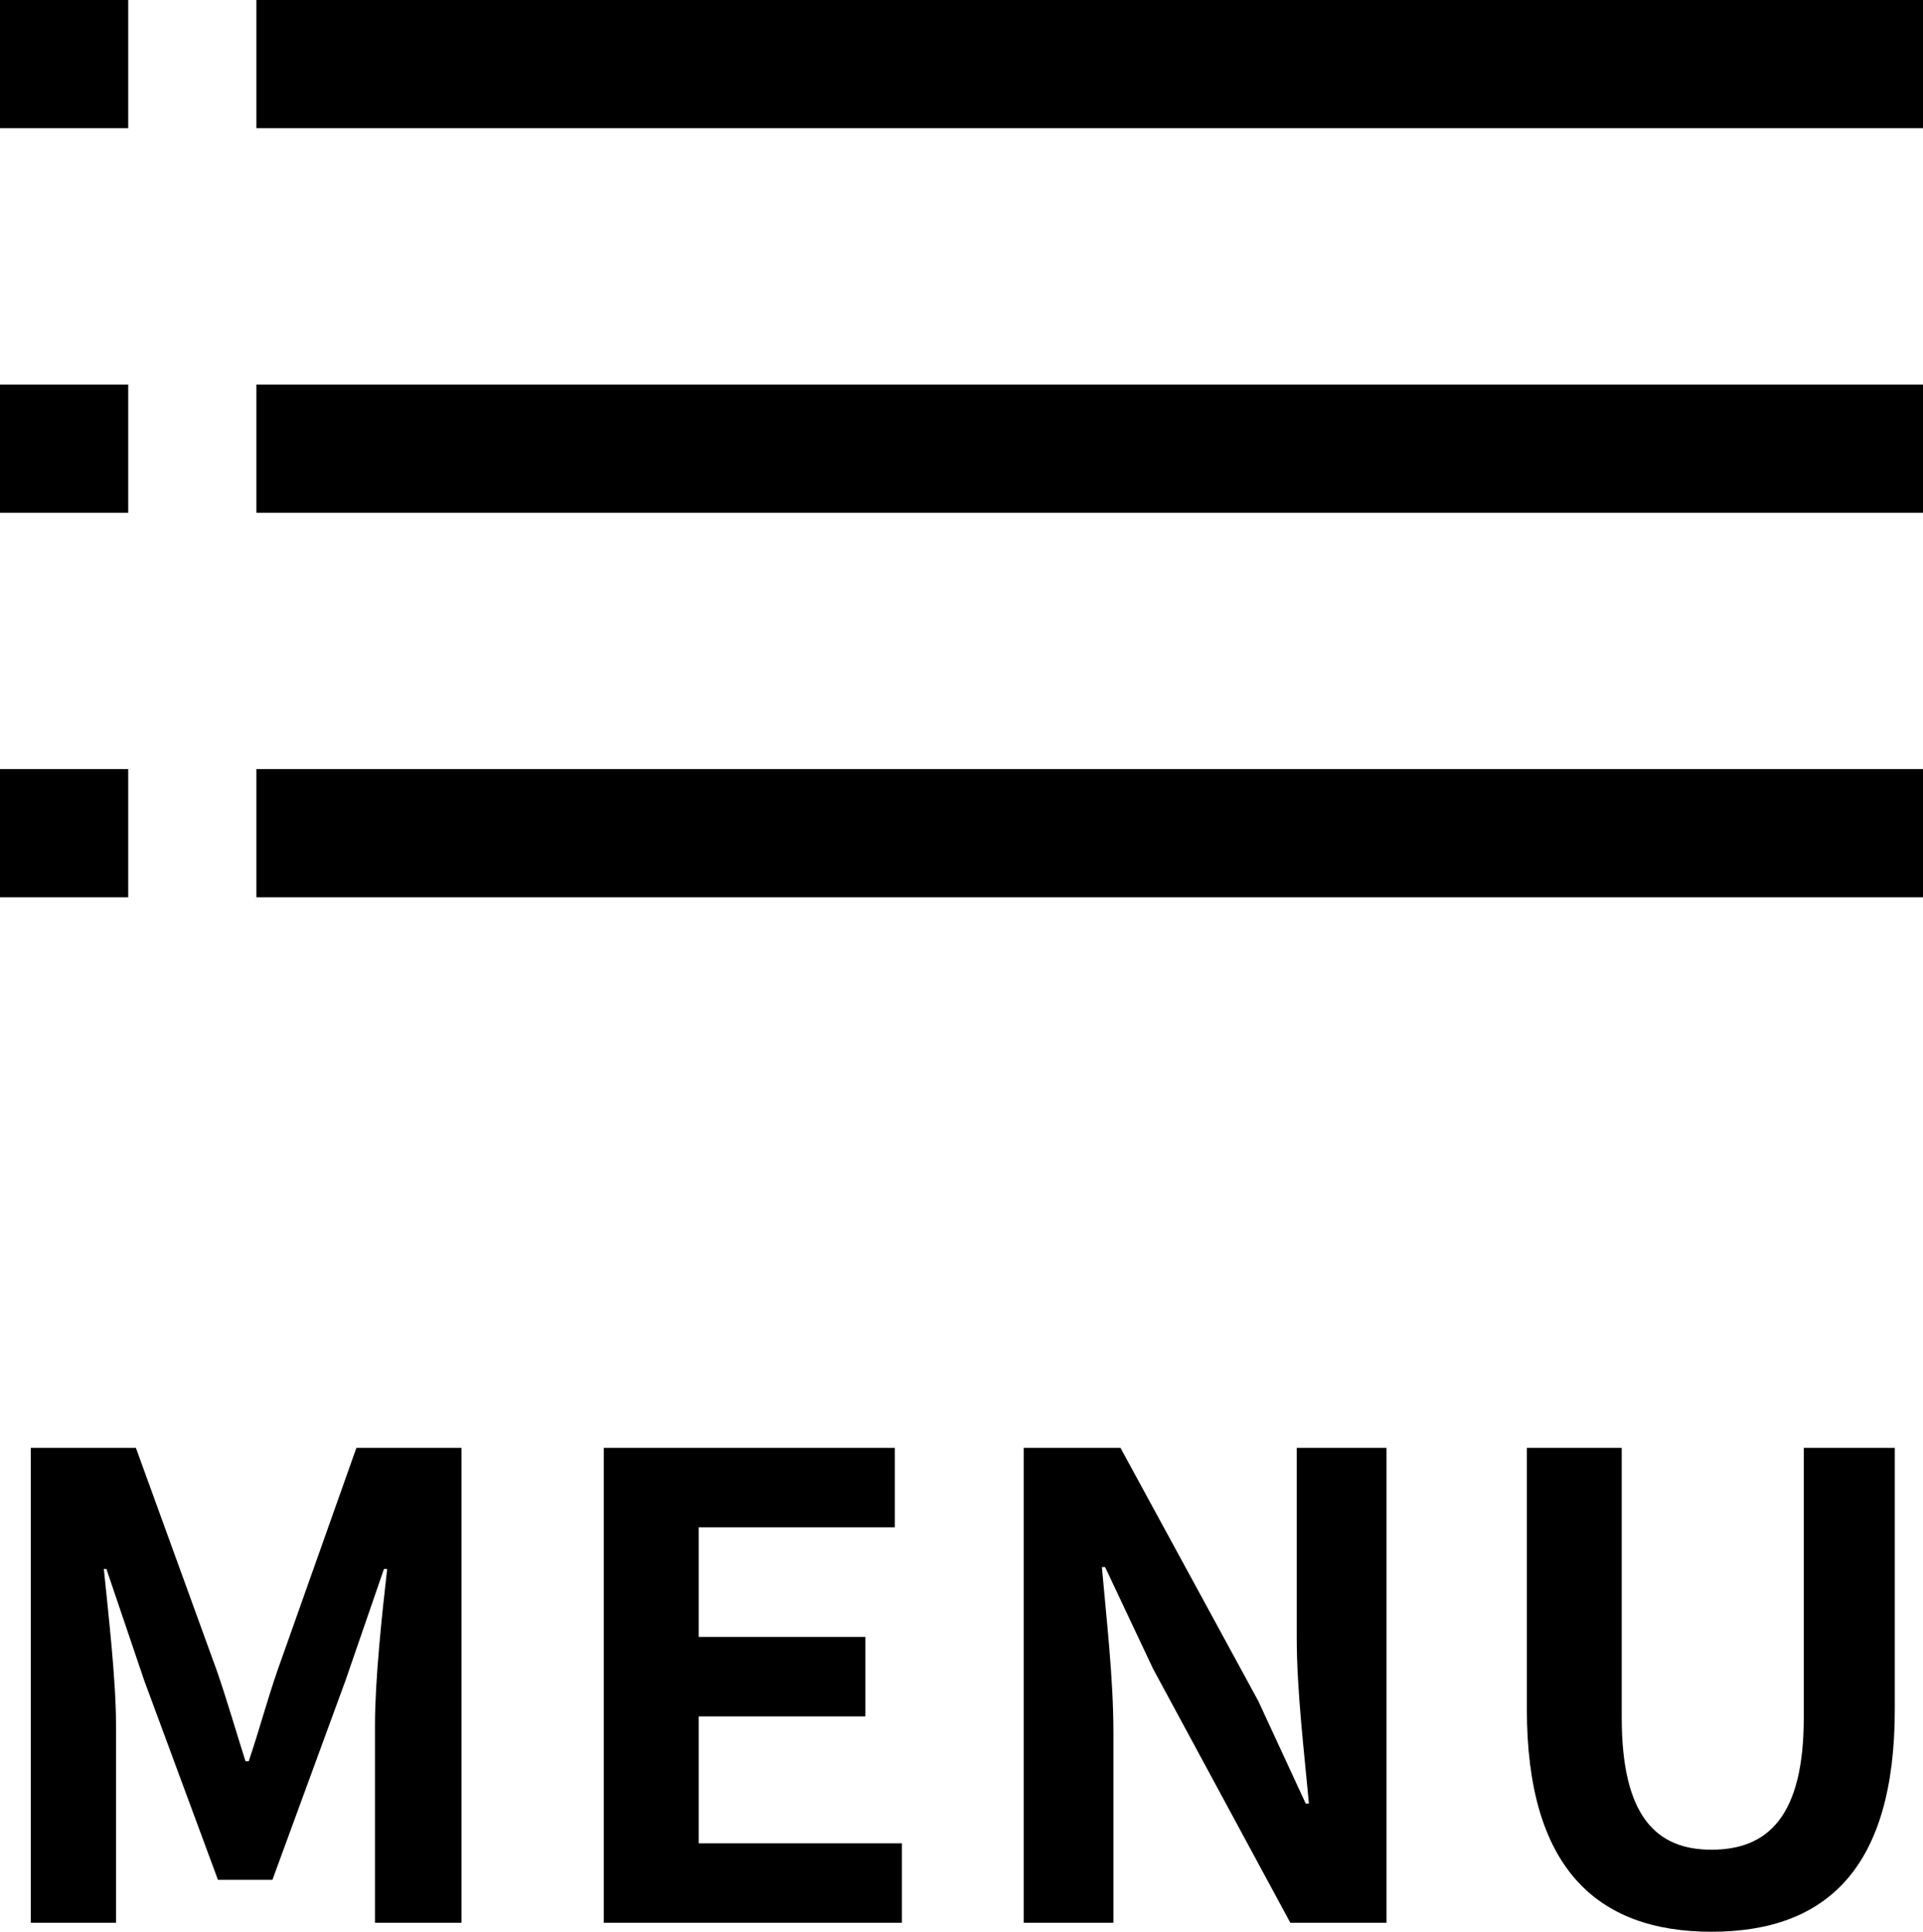
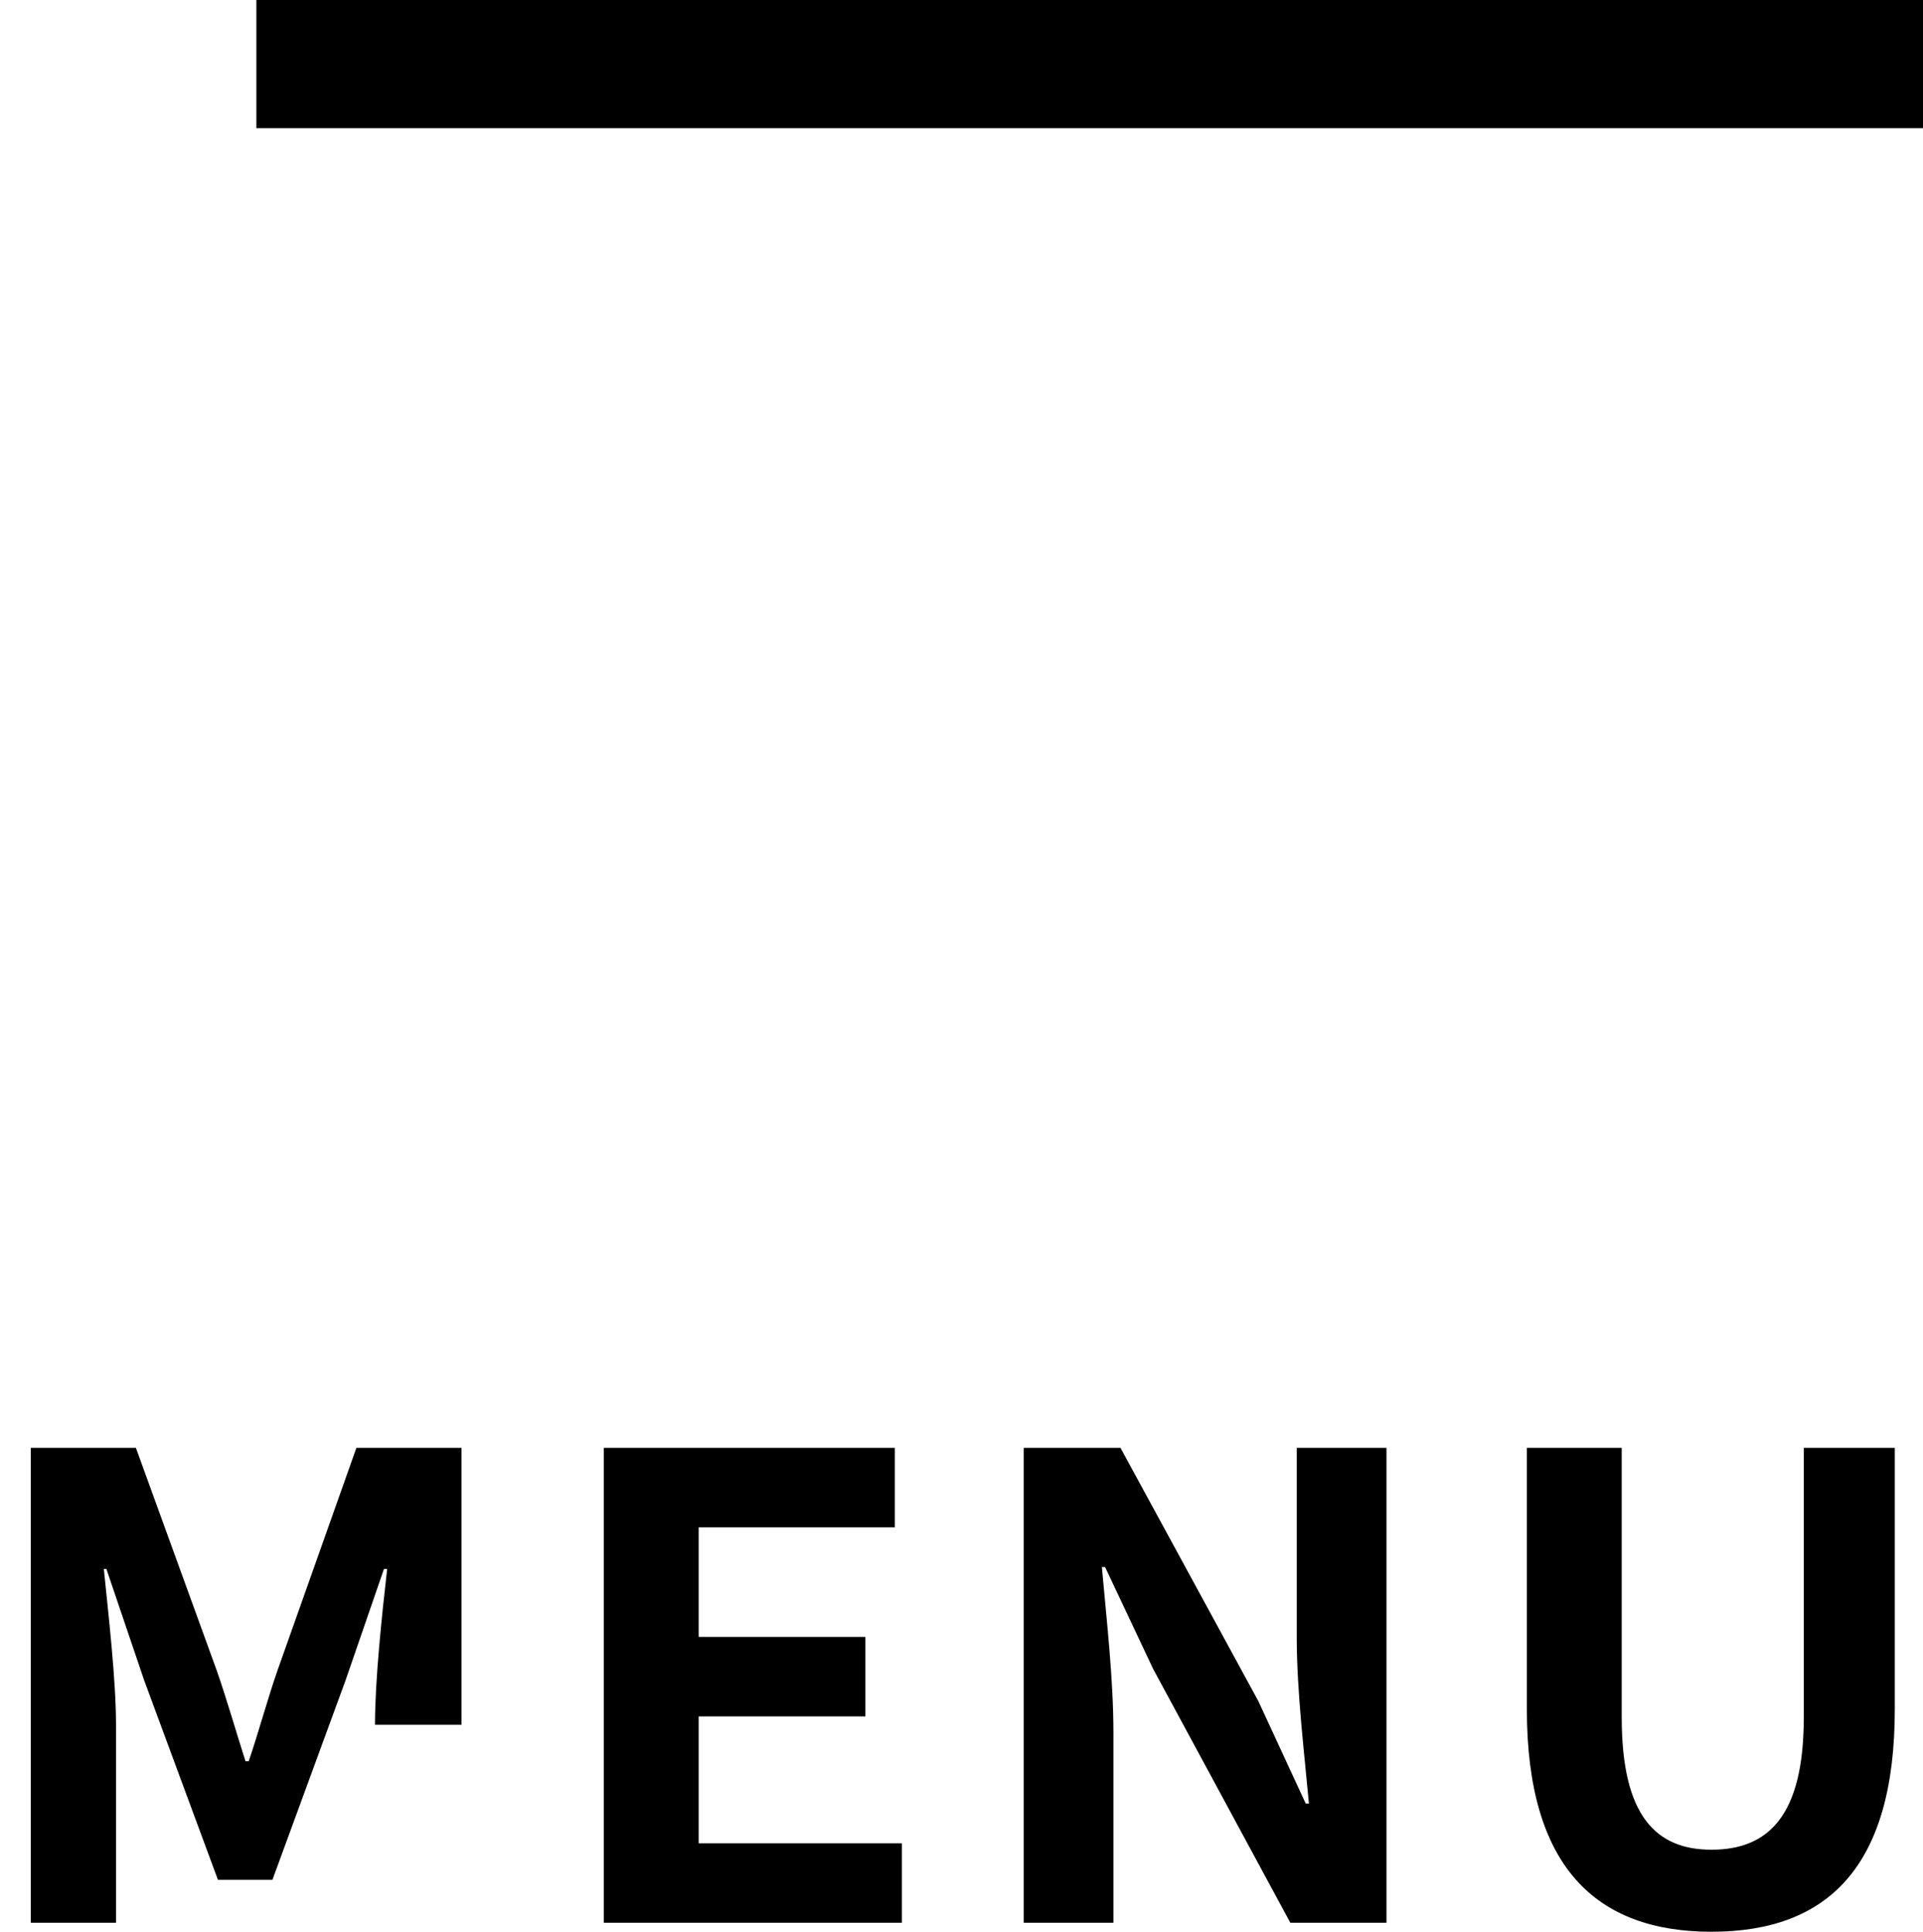
<svg xmlns="http://www.w3.org/2000/svg" width="30" height="30.14" viewBox="0 0 30 30.14">
  <g id="グループ_1742" data-name="グループ 1742" transform="translate(-1322 -134)">
    <g id="グループ_1622" data-name="グループ 1622" transform="translate(12 -562)">
      <rect id="長方形_641" data-name="長方形 641" width="26" height="2" transform="translate(1314 696)" />
-       <rect id="長方形_642" data-name="長方形 642" width="26" height="2" transform="translate(1314 702)" />
-       <rect id="長方形_643" data-name="長方形 643" width="26" height="2" transform="translate(1314 708)" />
-       <rect id="長方形_644" data-name="長方形 644" width="2" height="2" transform="translate(1310 696)" />
-       <rect id="長方形_645" data-name="長方形 645" width="2" height="2" transform="translate(1310 702)" />
-       <rect id="長方形_646" data-name="長方形 646" width="2" height="2" transform="translate(1310 708)" />
    </g>
-     <path id="パス_9105" data-name="パス 9105" d="M-14.52,0h1.33V-3.09c0-.7-.12-1.73-.19-2.43h.04l.59,1.74L-11.6-.67h.85l1.14-3.11.6-1.74h.05c-.08.7-.19,1.73-.19,2.43V0H-7.8V-7.41H-9.44l-1.23,3.47c-.16.46-.29.95-.45,1.42h-.05c-.15-.47-.29-.96-.45-1.42l-1.26-3.47h-1.64Zm8.94,0H-.93V-1.24H-4.1V-3.22h2.6V-4.46H-4.1V-6.17h3.06V-7.41H-5.58ZM.97,0h1.4V-2.97c0-.85-.11-1.78-.18-2.58h.05l.75,1.59L5.13,0h1.5V-7.41H5.23v2.96c0,.84.12,1.82.19,2.59H5.37l-.74-1.6L2.48-7.41H.97ZM11.7.14c1.81,0,2.86-1.01,2.86-3.47V-7.41H13.14V-3.2c0,1.54-.56,2.06-1.44,2.06-.86,0-1.4-.52-1.4-2.06V-7.41H8.82v4.08C8.82-.87,9.9.14,11.7.14Z" transform="translate(1337 164)" />
+     <path id="パス_9105" data-name="パス 9105" d="M-14.52,0h1.33V-3.09c0-.7-.12-1.73-.19-2.43h.04l.59,1.74L-11.6-.67h.85l1.14-3.11.6-1.74h.05c-.08.7-.19,1.73-.19,2.43H-7.8V-7.41H-9.44l-1.23,3.47c-.16.46-.29.95-.45,1.42h-.05c-.15-.47-.29-.96-.45-1.42l-1.26-3.47h-1.64Zm8.94,0H-.93V-1.24H-4.1V-3.22h2.6V-4.46H-4.1V-6.17h3.06V-7.41H-5.58ZM.97,0h1.4V-2.97c0-.85-.11-1.78-.18-2.58h.05l.75,1.59L5.13,0h1.5V-7.41H5.23v2.96c0,.84.12,1.82.19,2.59H5.37l-.74-1.6L2.48-7.41H.97ZM11.7.14c1.81,0,2.86-1.01,2.86-3.47V-7.41H13.14V-3.2c0,1.54-.56,2.06-1.44,2.06-.86,0-1.4-.52-1.4-2.06V-7.41H8.82v4.08C8.82-.87,9.9.14,11.7.14Z" transform="translate(1337 164)" />
  </g>
</svg>